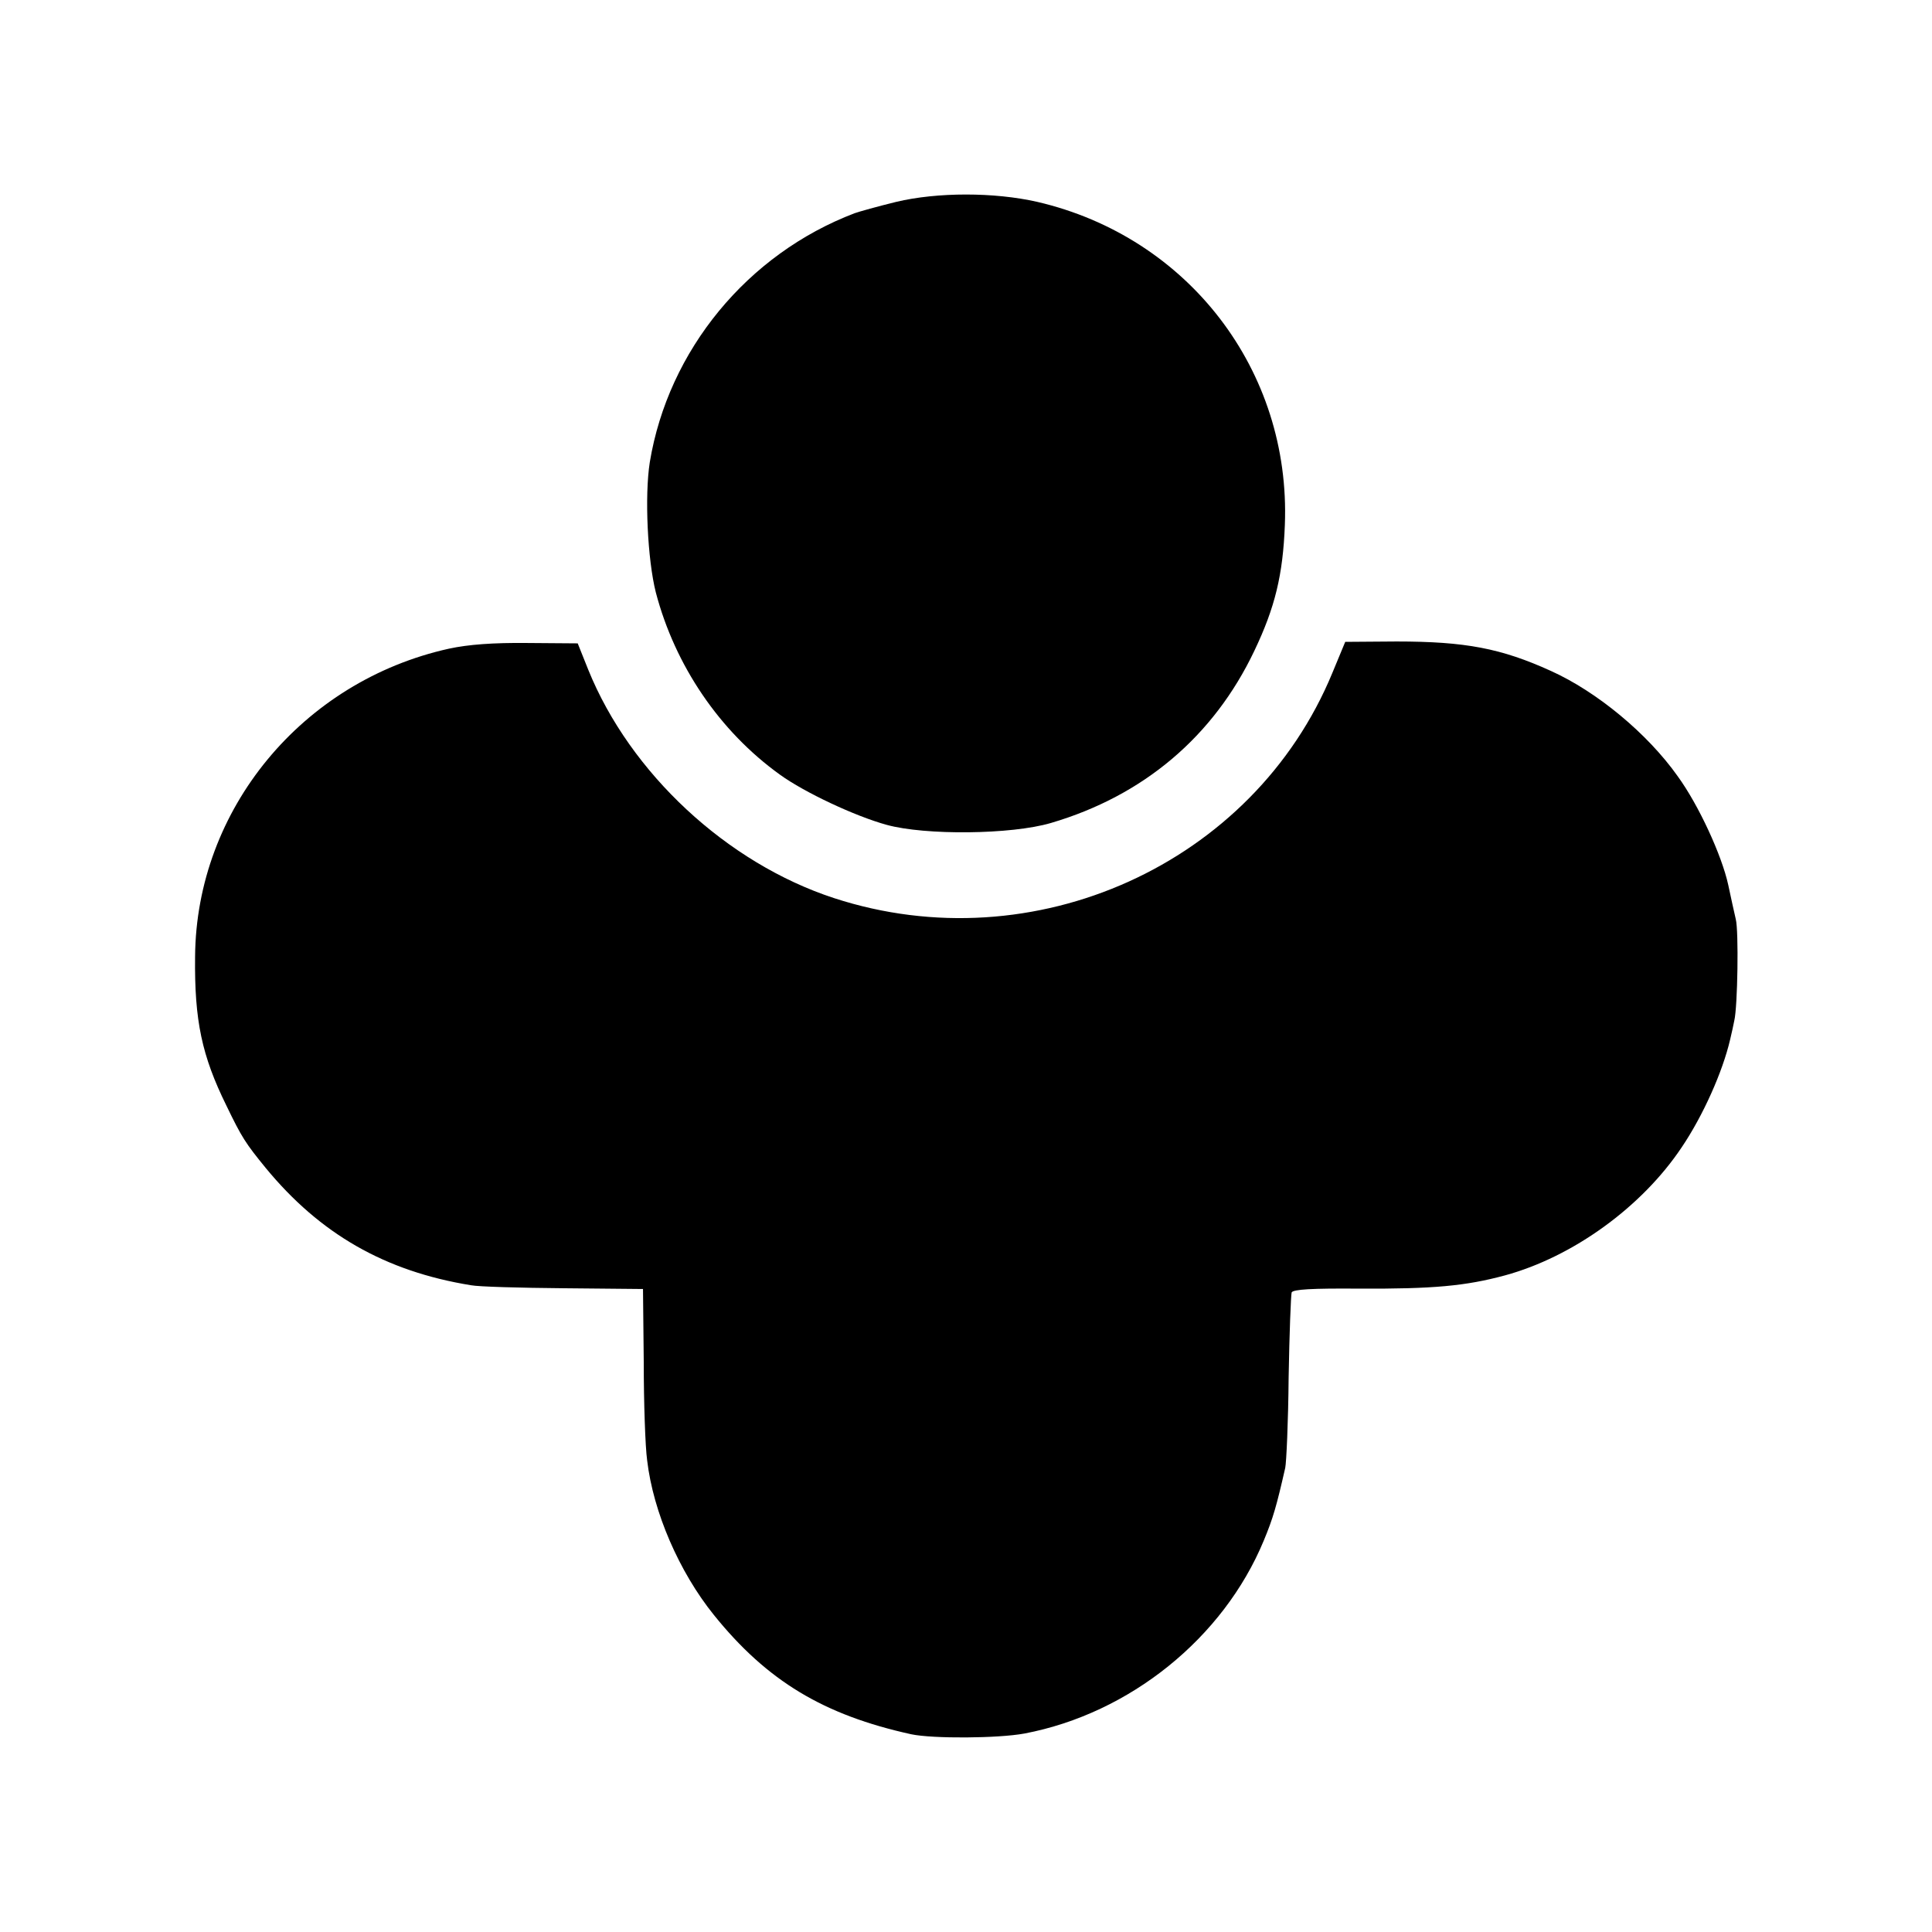
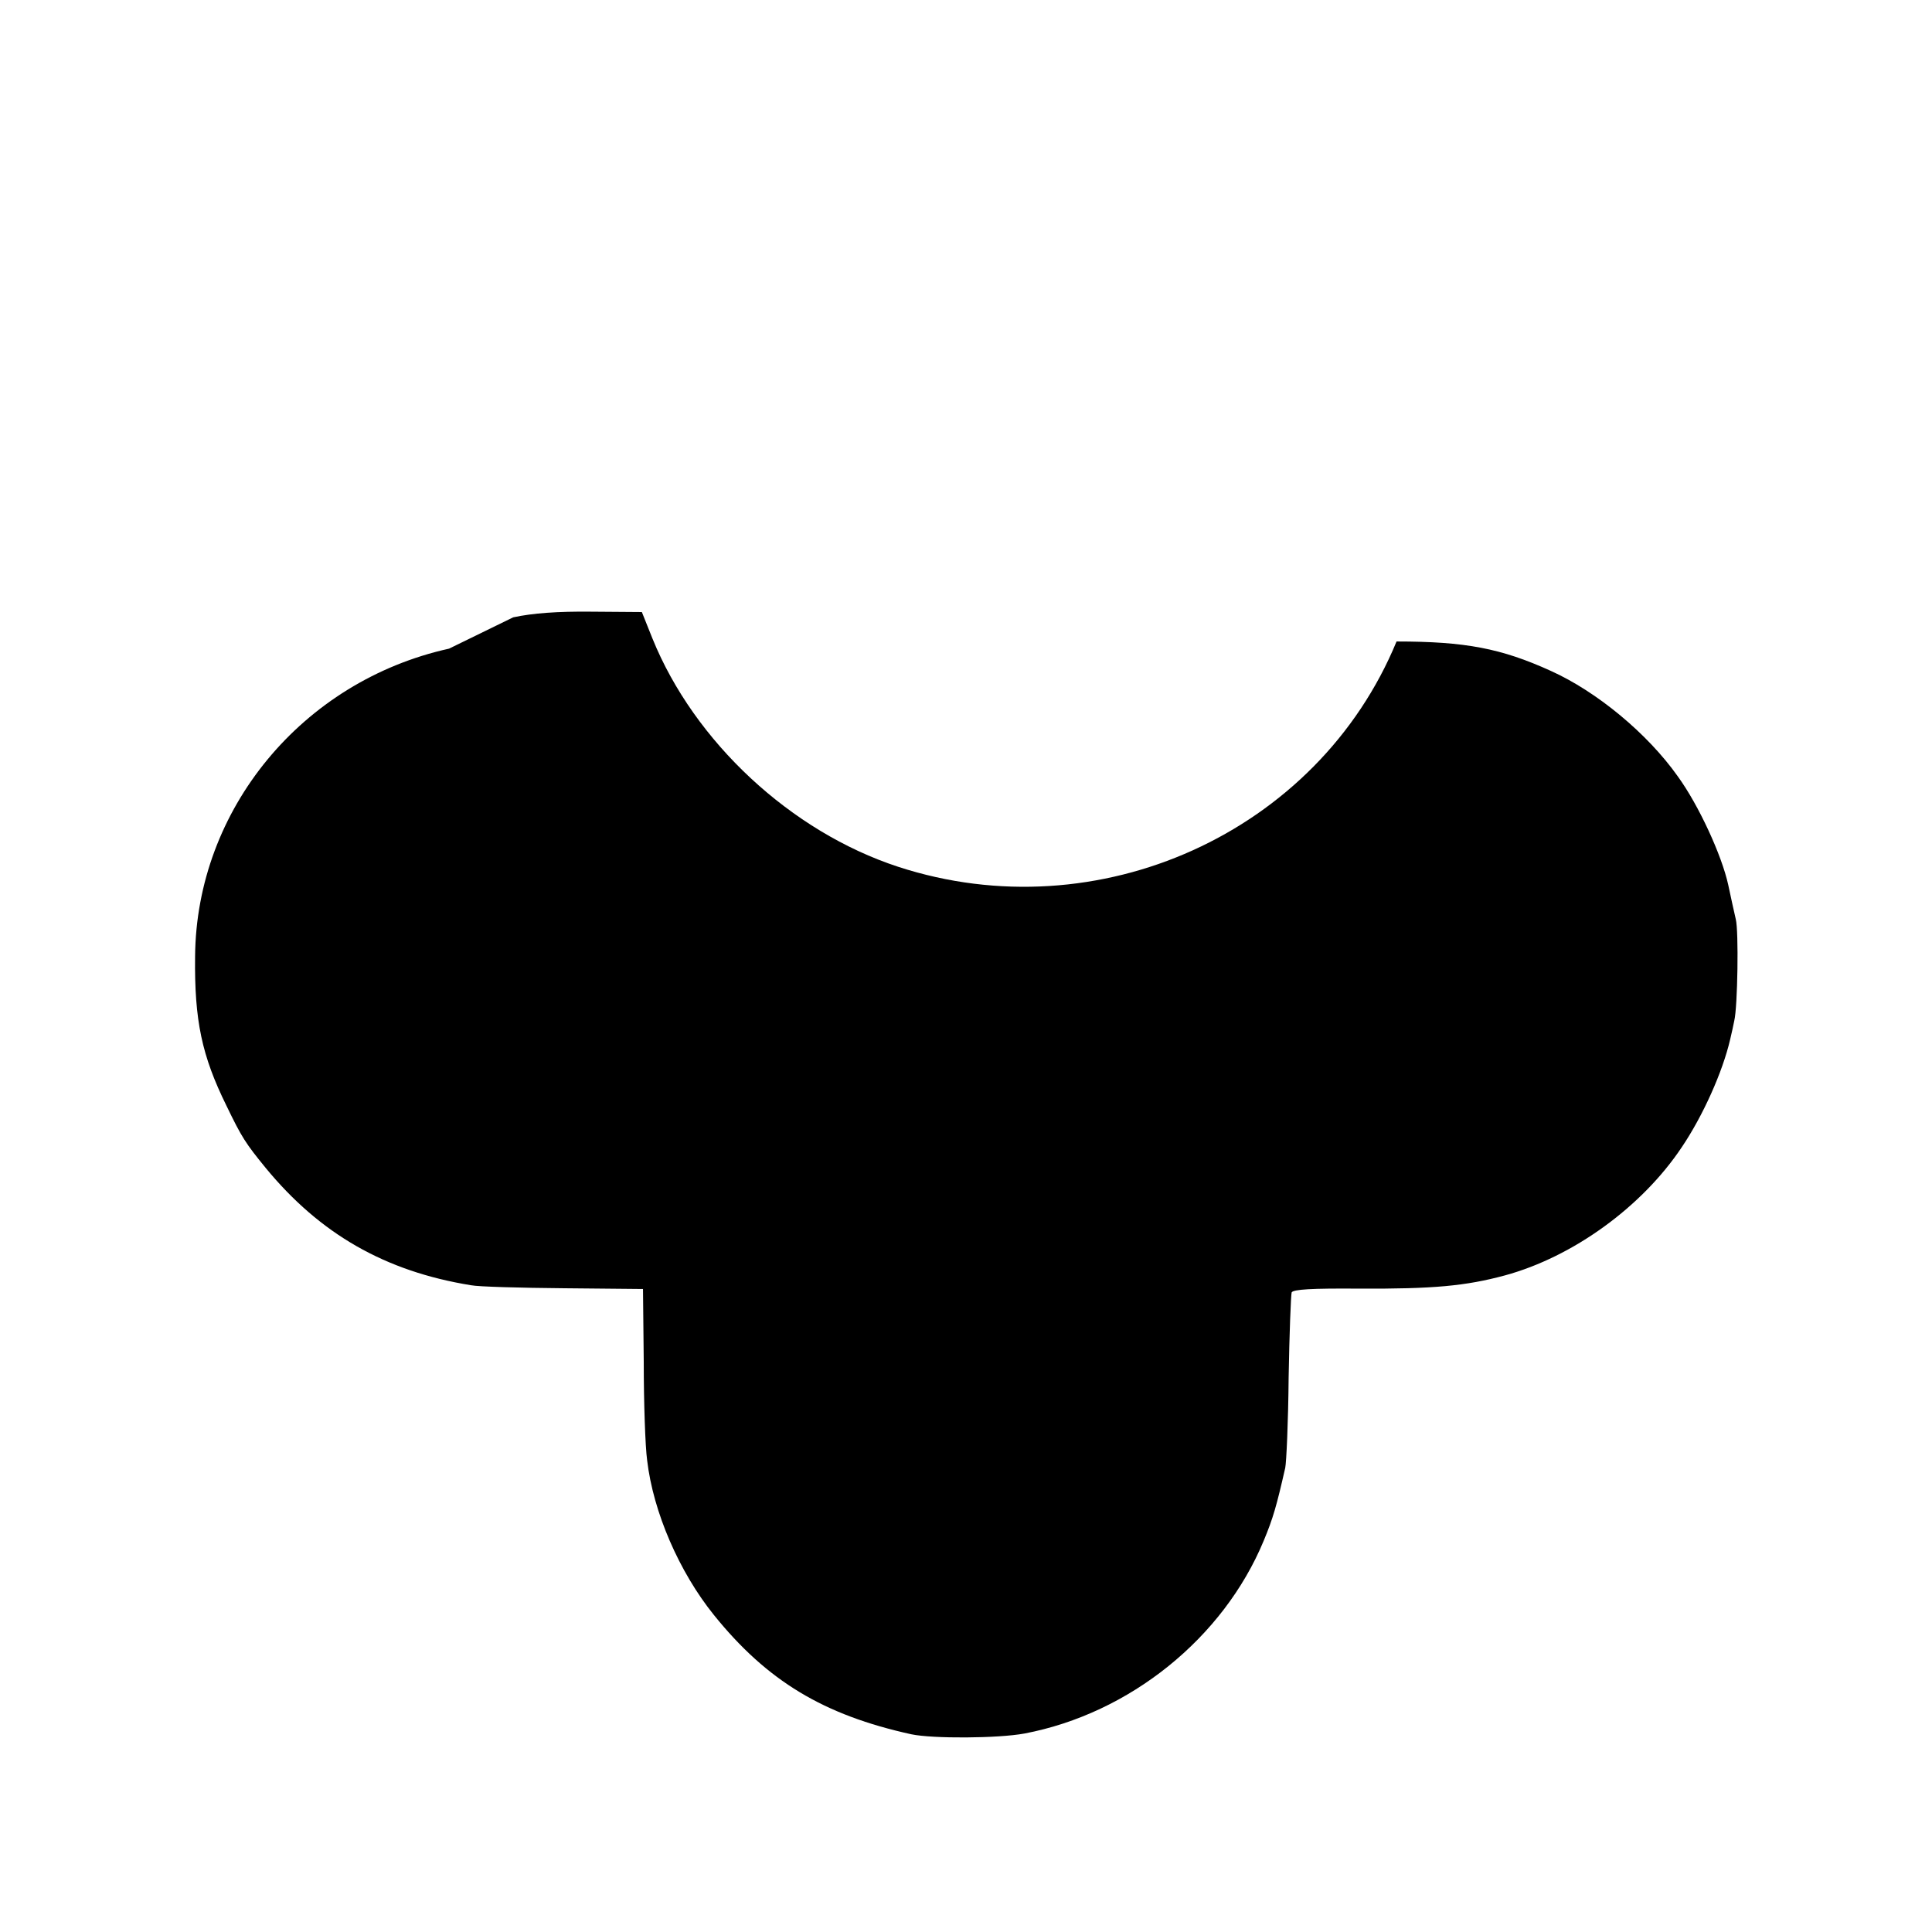
<svg xmlns="http://www.w3.org/2000/svg" version="1.0" width="512pt" height="512pt" viewBox="0 0 512 512" preserveAspectRatio="xMidYMid meet">
  <g transform="translate(0,512) scale(0.1,-0.1)" fill="#000000" stroke="none">
-     <path d="M2375 4585 c-49 -12 -99 -26 -110 -30 -284 -108 -494 -363 -543 -660 -14 -89 -6 -258 16 -345 51 -194 169 -368 329 -483 65 -47 199 -110 283 -133 102 -28 330 -26 435 5 245 72 431 229 539 456 55 115 76 202 81 334 16 409 -256 763 -656 856 -114 26 -265 26 -374 0z" />
-     <path d="M1190 3401 c-389 -86 -670 -426 -673 -816 -2 -170 18 -263 83 -395 41 -85 51 -100 104 -165 144 -175 316 -274 544 -311 20 -4 131 -7 247 -8 l209 -2 2 -194 c0 -107 4 -224 9 -260 16 -137 85 -296 177 -410 141 -175 291 -265 523 -316 57 -12 230 -11 300 2 279 53 527 253 634 511 25 60 34 92 57 193 3 14 8 121 9 239 2 117 6 219 8 226 4 8 53 11 178 10 198 -1 283 7 387 35 180 49 363 181 469 340 56 83 108 199 128 285 4 17 9 39 11 50 9 37 12 238 4 269 -4 17 -13 58 -20 91 -17 78 -78 211 -134 288 -80 113 -214 224 -336 279 -132 60 -227 78 -409 78 l-136 -1 -34 -82 c-209 -507 -791 -770 -1321 -597 -284 93 -540 331 -651 605 l-28 70 -133 1 c-91 1 -157 -4 -208 -15z" />
+     <path d="M1190 3401 c-389 -86 -670 -426 -673 -816 -2 -170 18 -263 83 -395 41 -85 51 -100 104 -165 144 -175 316 -274 544 -311 20 -4 131 -7 247 -8 l209 -2 2 -194 c0 -107 4 -224 9 -260 16 -137 85 -296 177 -410 141 -175 291 -265 523 -316 57 -12 230 -11 300 2 279 53 527 253 634 511 25 60 34 92 57 193 3 14 8 121 9 239 2 117 6 219 8 226 4 8 53 11 178 10 198 -1 283 7 387 35 180 49 363 181 469 340 56 83 108 199 128 285 4 17 9 39 11 50 9 37 12 238 4 269 -4 17 -13 58 -20 91 -17 78 -78 211 -134 288 -80 113 -214 224 -336 279 -132 60 -227 78 -409 78 c-209 -507 -791 -770 -1321 -597 -284 93 -540 331 -651 605 l-28 70 -133 1 c-91 1 -157 -4 -208 -15z" />
  </g>
</svg>